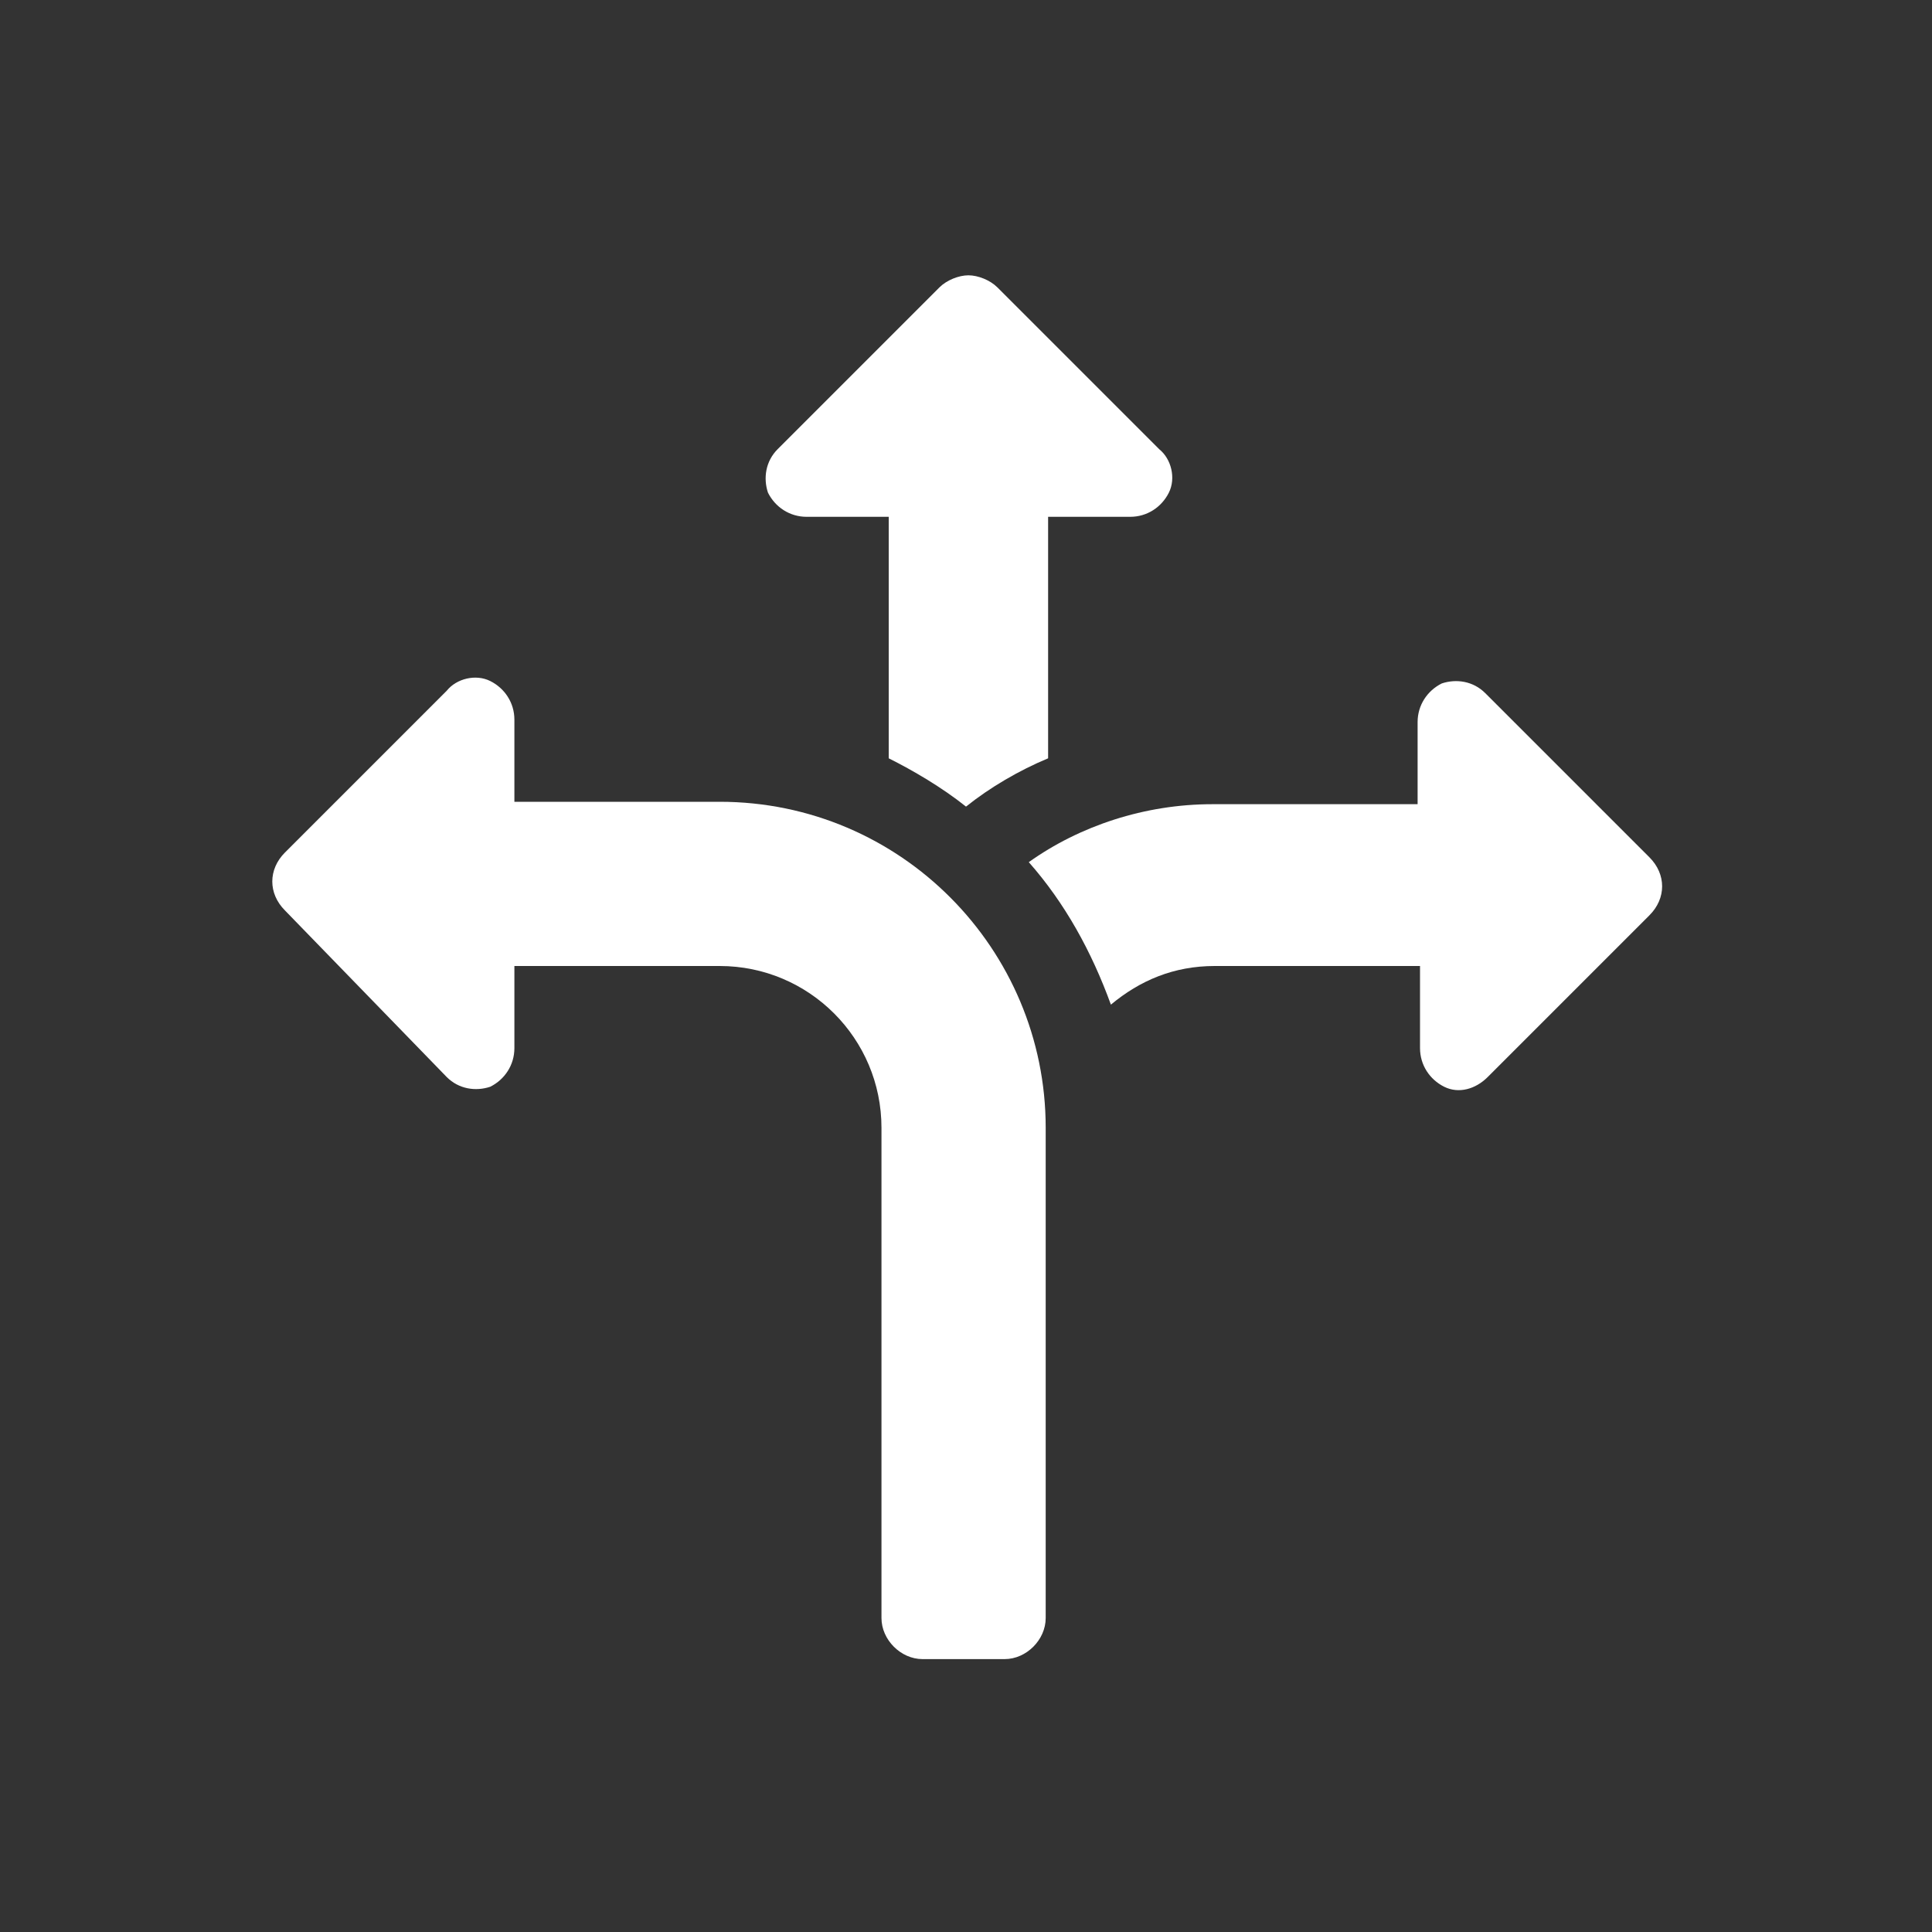
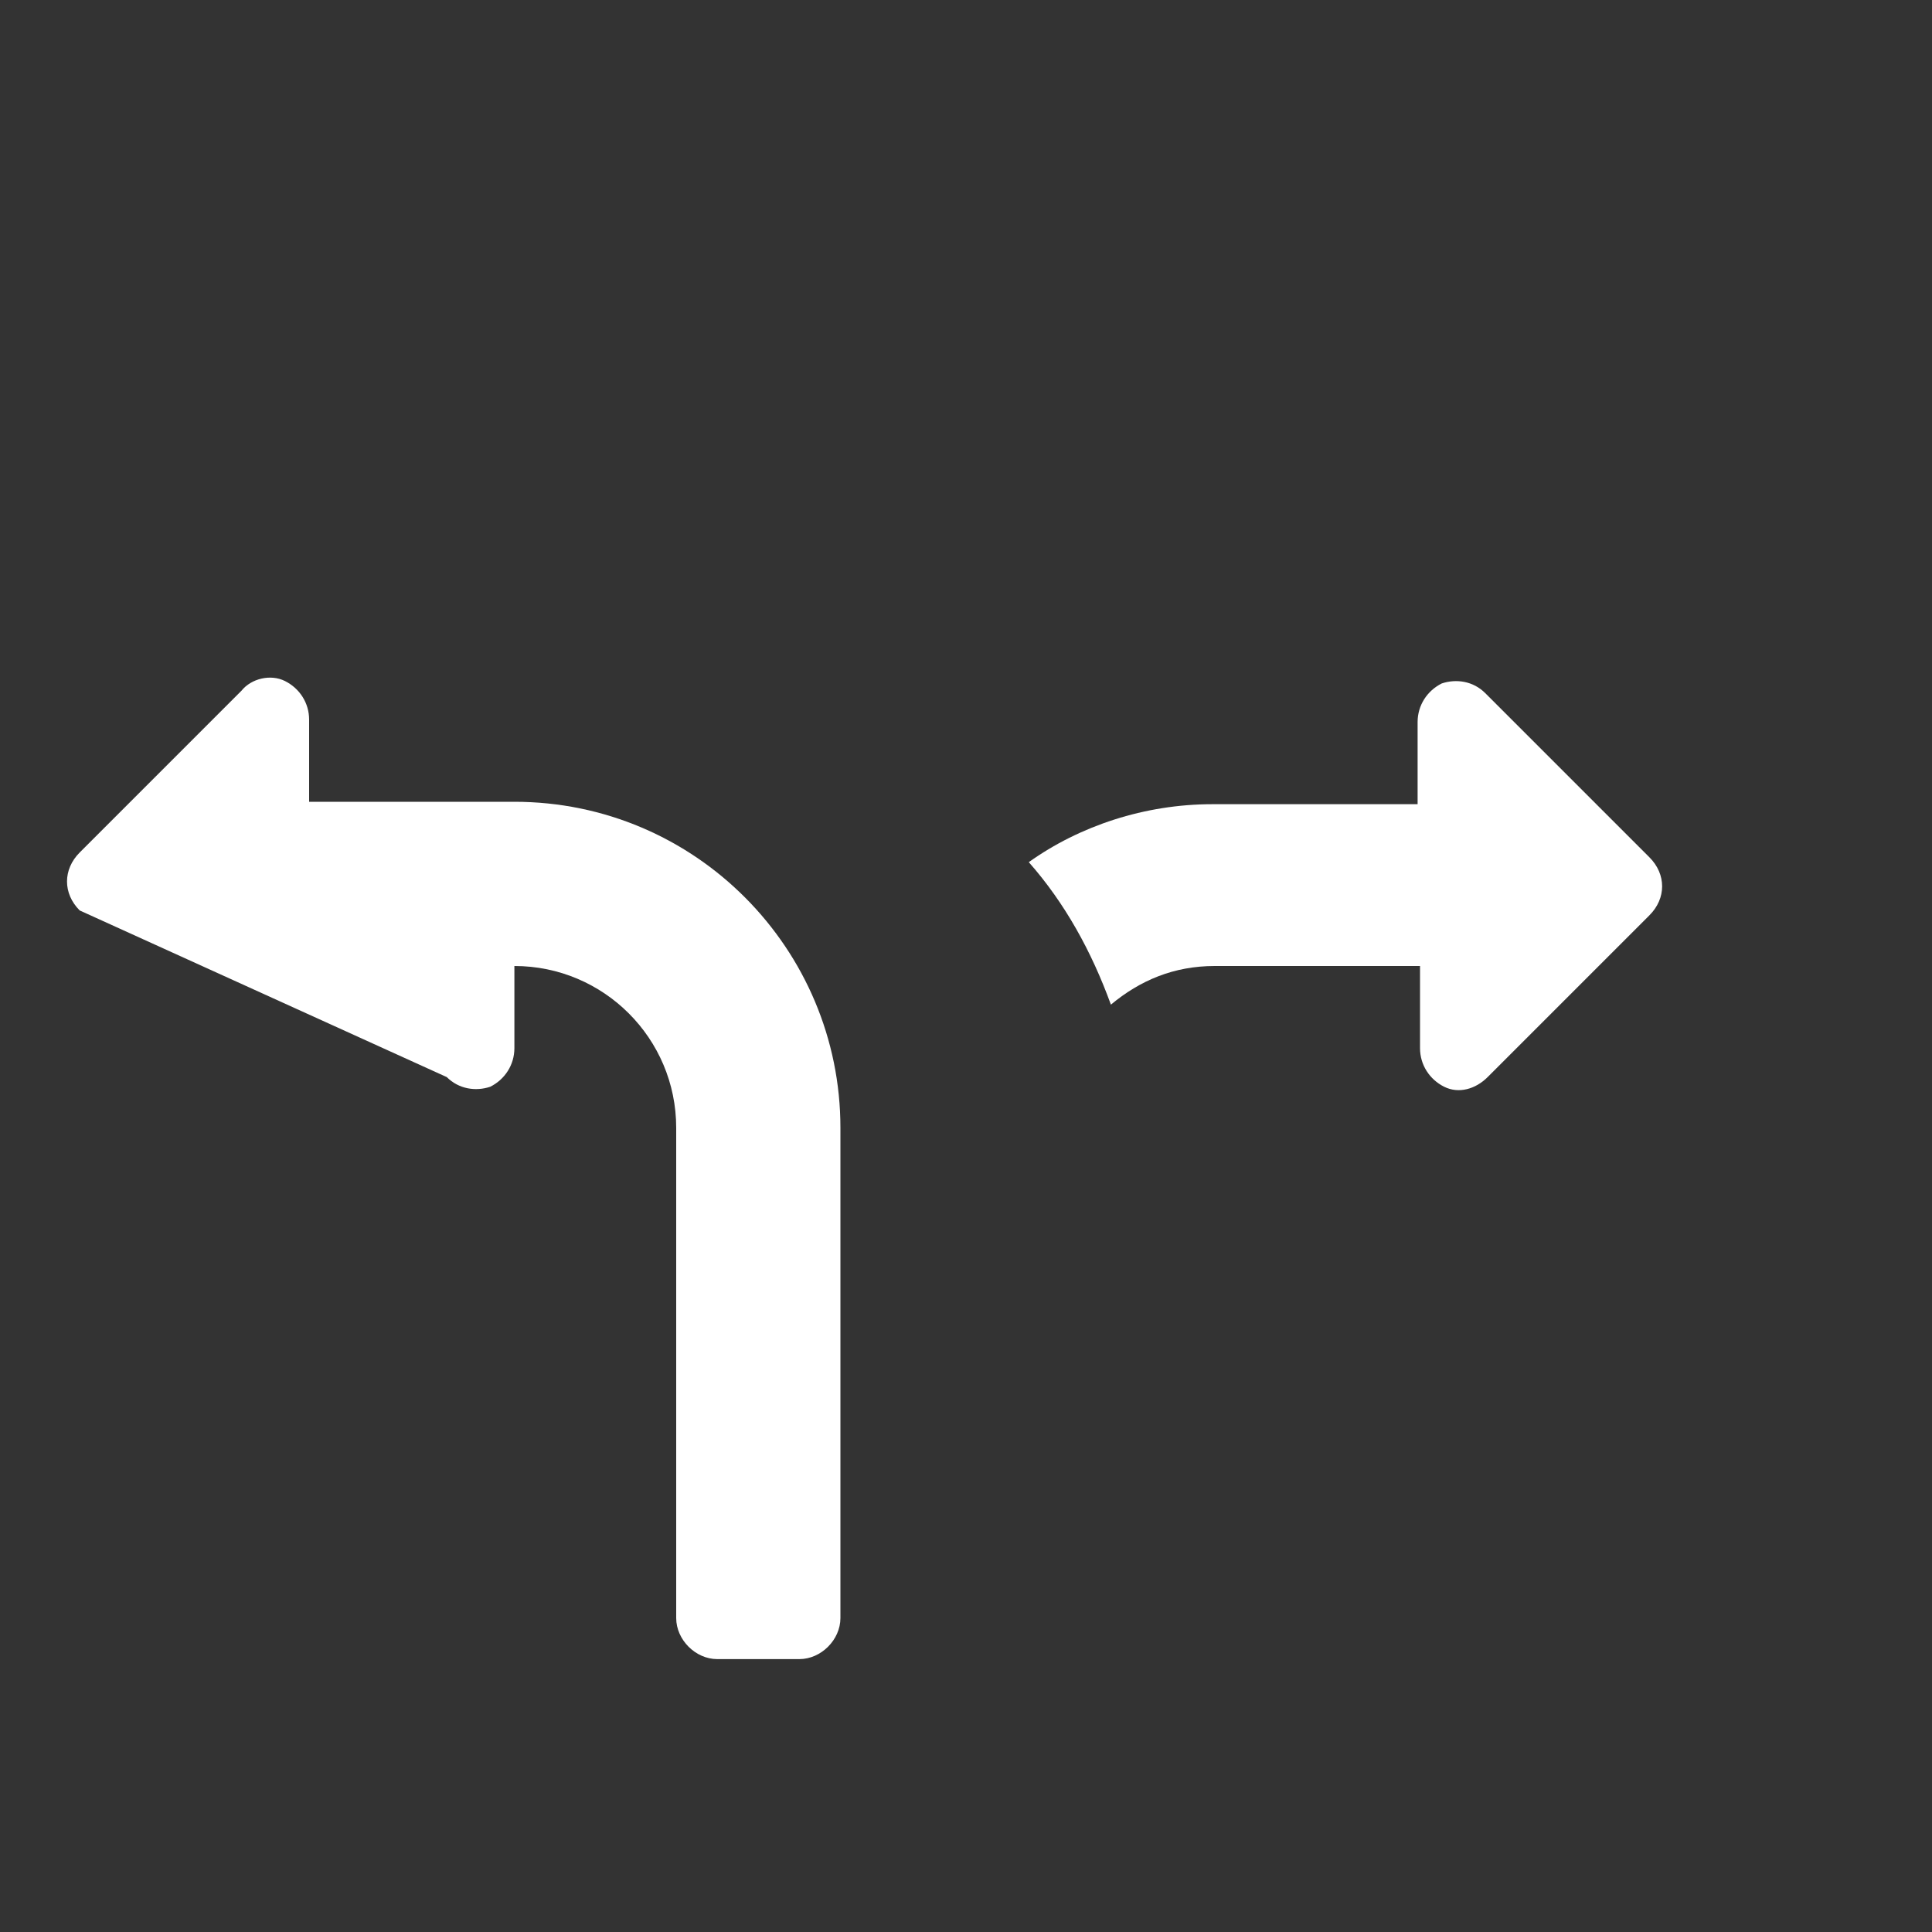
<svg xmlns="http://www.w3.org/2000/svg" version="1.1" id="Layer_1" x="0px" y="0px" viewBox="0 0 80 80" style="enable-background:new 0 0 80 80;" xml:space="preserve">
  <rect x="0" y="0" width="80" height="80" fill="#333333" stroke="none" />
  <style type="text/css">
	.st0{fill:#FFFFFF;}
</style>
  <g>
-     <path class="st0" d="M18.5,44.6c0.5,0.5,1.2,0.6,1.8,0.4c0.6-0.3,1-0.9,1-1.6V40h8.5c3.7,0,6.7,3,6.7,6.7V67c0,0.9,0.8,1.7,1.7,1.7   h3.4c0.9,0,1.7-0.8,1.7-1.7V46.7c0-7.4-6-13.5-13.5-13.5h-8.5v-3.4c0-0.7-0.4-1.3-1-1.6c-0.6-0.3-1.4-0.1-1.8,0.4l-6.7,6.7   c-0.7,0.7-0.7,1.7,0,2.4L18.5,44.6z" />
-     <path class="st0" d="M40,33.4c1-0.8,2.2-1.5,3.4-2v-10h3.4c0.7,0,1.3-0.4,1.6-1c0.3-0.6,0.1-1.4-0.4-1.8l-6.7-6.7   c-0.3-0.3-0.8-0.5-1.2-0.5c-0.4,0-0.9,0.2-1.2,0.5l-6.7,6.7c-0.5,0.5-0.6,1.2-0.4,1.8c0.3,0.6,0.9,1,1.6,1h3.4v10   C37.8,31.9,39,32.6,40,33.4z" />
+     <path class="st0" d="M18.5,44.6c0.5,0.5,1.2,0.6,1.8,0.4c0.6-0.3,1-0.9,1-1.6V40c3.7,0,6.7,3,6.7,6.7V67c0,0.9,0.8,1.7,1.7,1.7   h3.4c0.9,0,1.7-0.8,1.7-1.7V46.7c0-7.4-6-13.5-13.5-13.5h-8.5v-3.4c0-0.7-0.4-1.3-1-1.6c-0.6-0.3-1.4-0.1-1.8,0.4l-6.7,6.7   c-0.7,0.7-0.7,1.7,0,2.4L18.5,44.6z" />
    <path class="st0" d="M61.5,28.7c-0.5-0.5-1.2-0.6-1.8-0.4c-0.6,0.3-1,0.9-1,1.6v3.4h-8.5c-2.8,0-5.5,0.9-7.6,2.4   c1.5,1.7,2.6,3.7,3.4,5.9c1.2-1,2.6-1.6,4.3-1.6h8.5v3.4c0,0.7,0.4,1.3,1,1.6c0.6,0.3,1.3,0.1,1.8-0.4l6.7-6.7   c0.7-0.7,0.7-1.7,0-2.4L61.5,28.7z" />
  </g>
</svg>